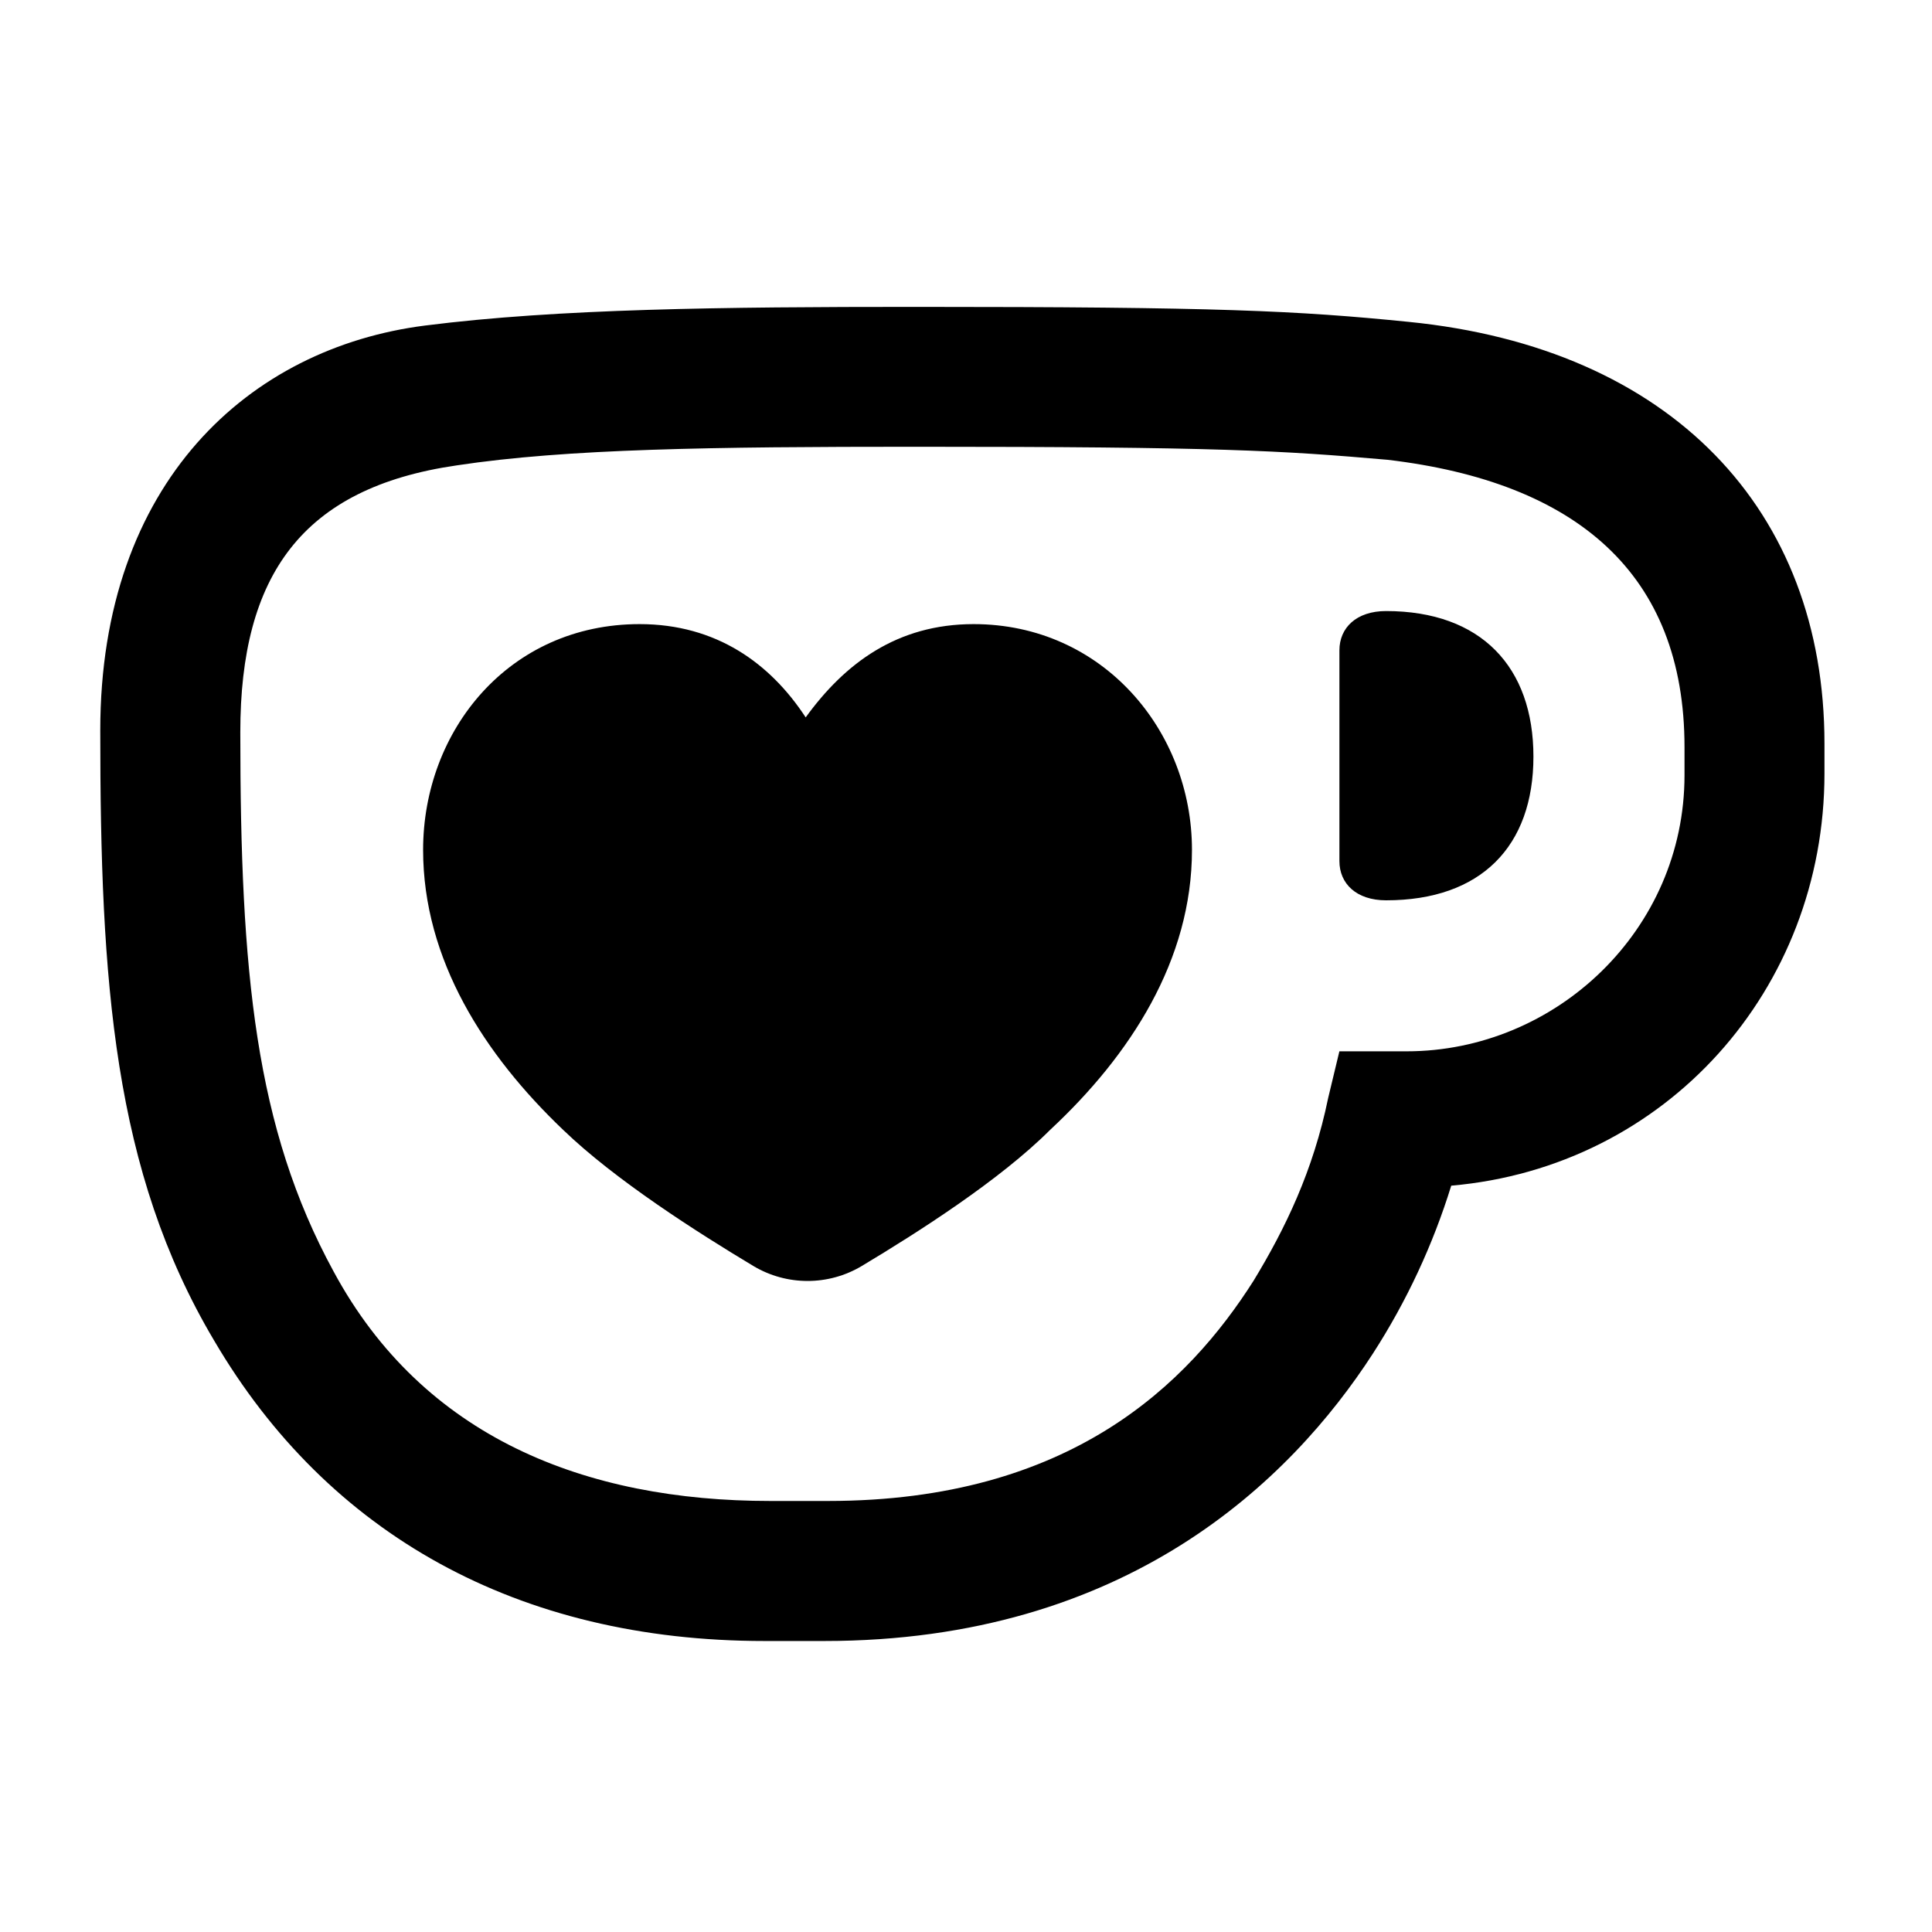
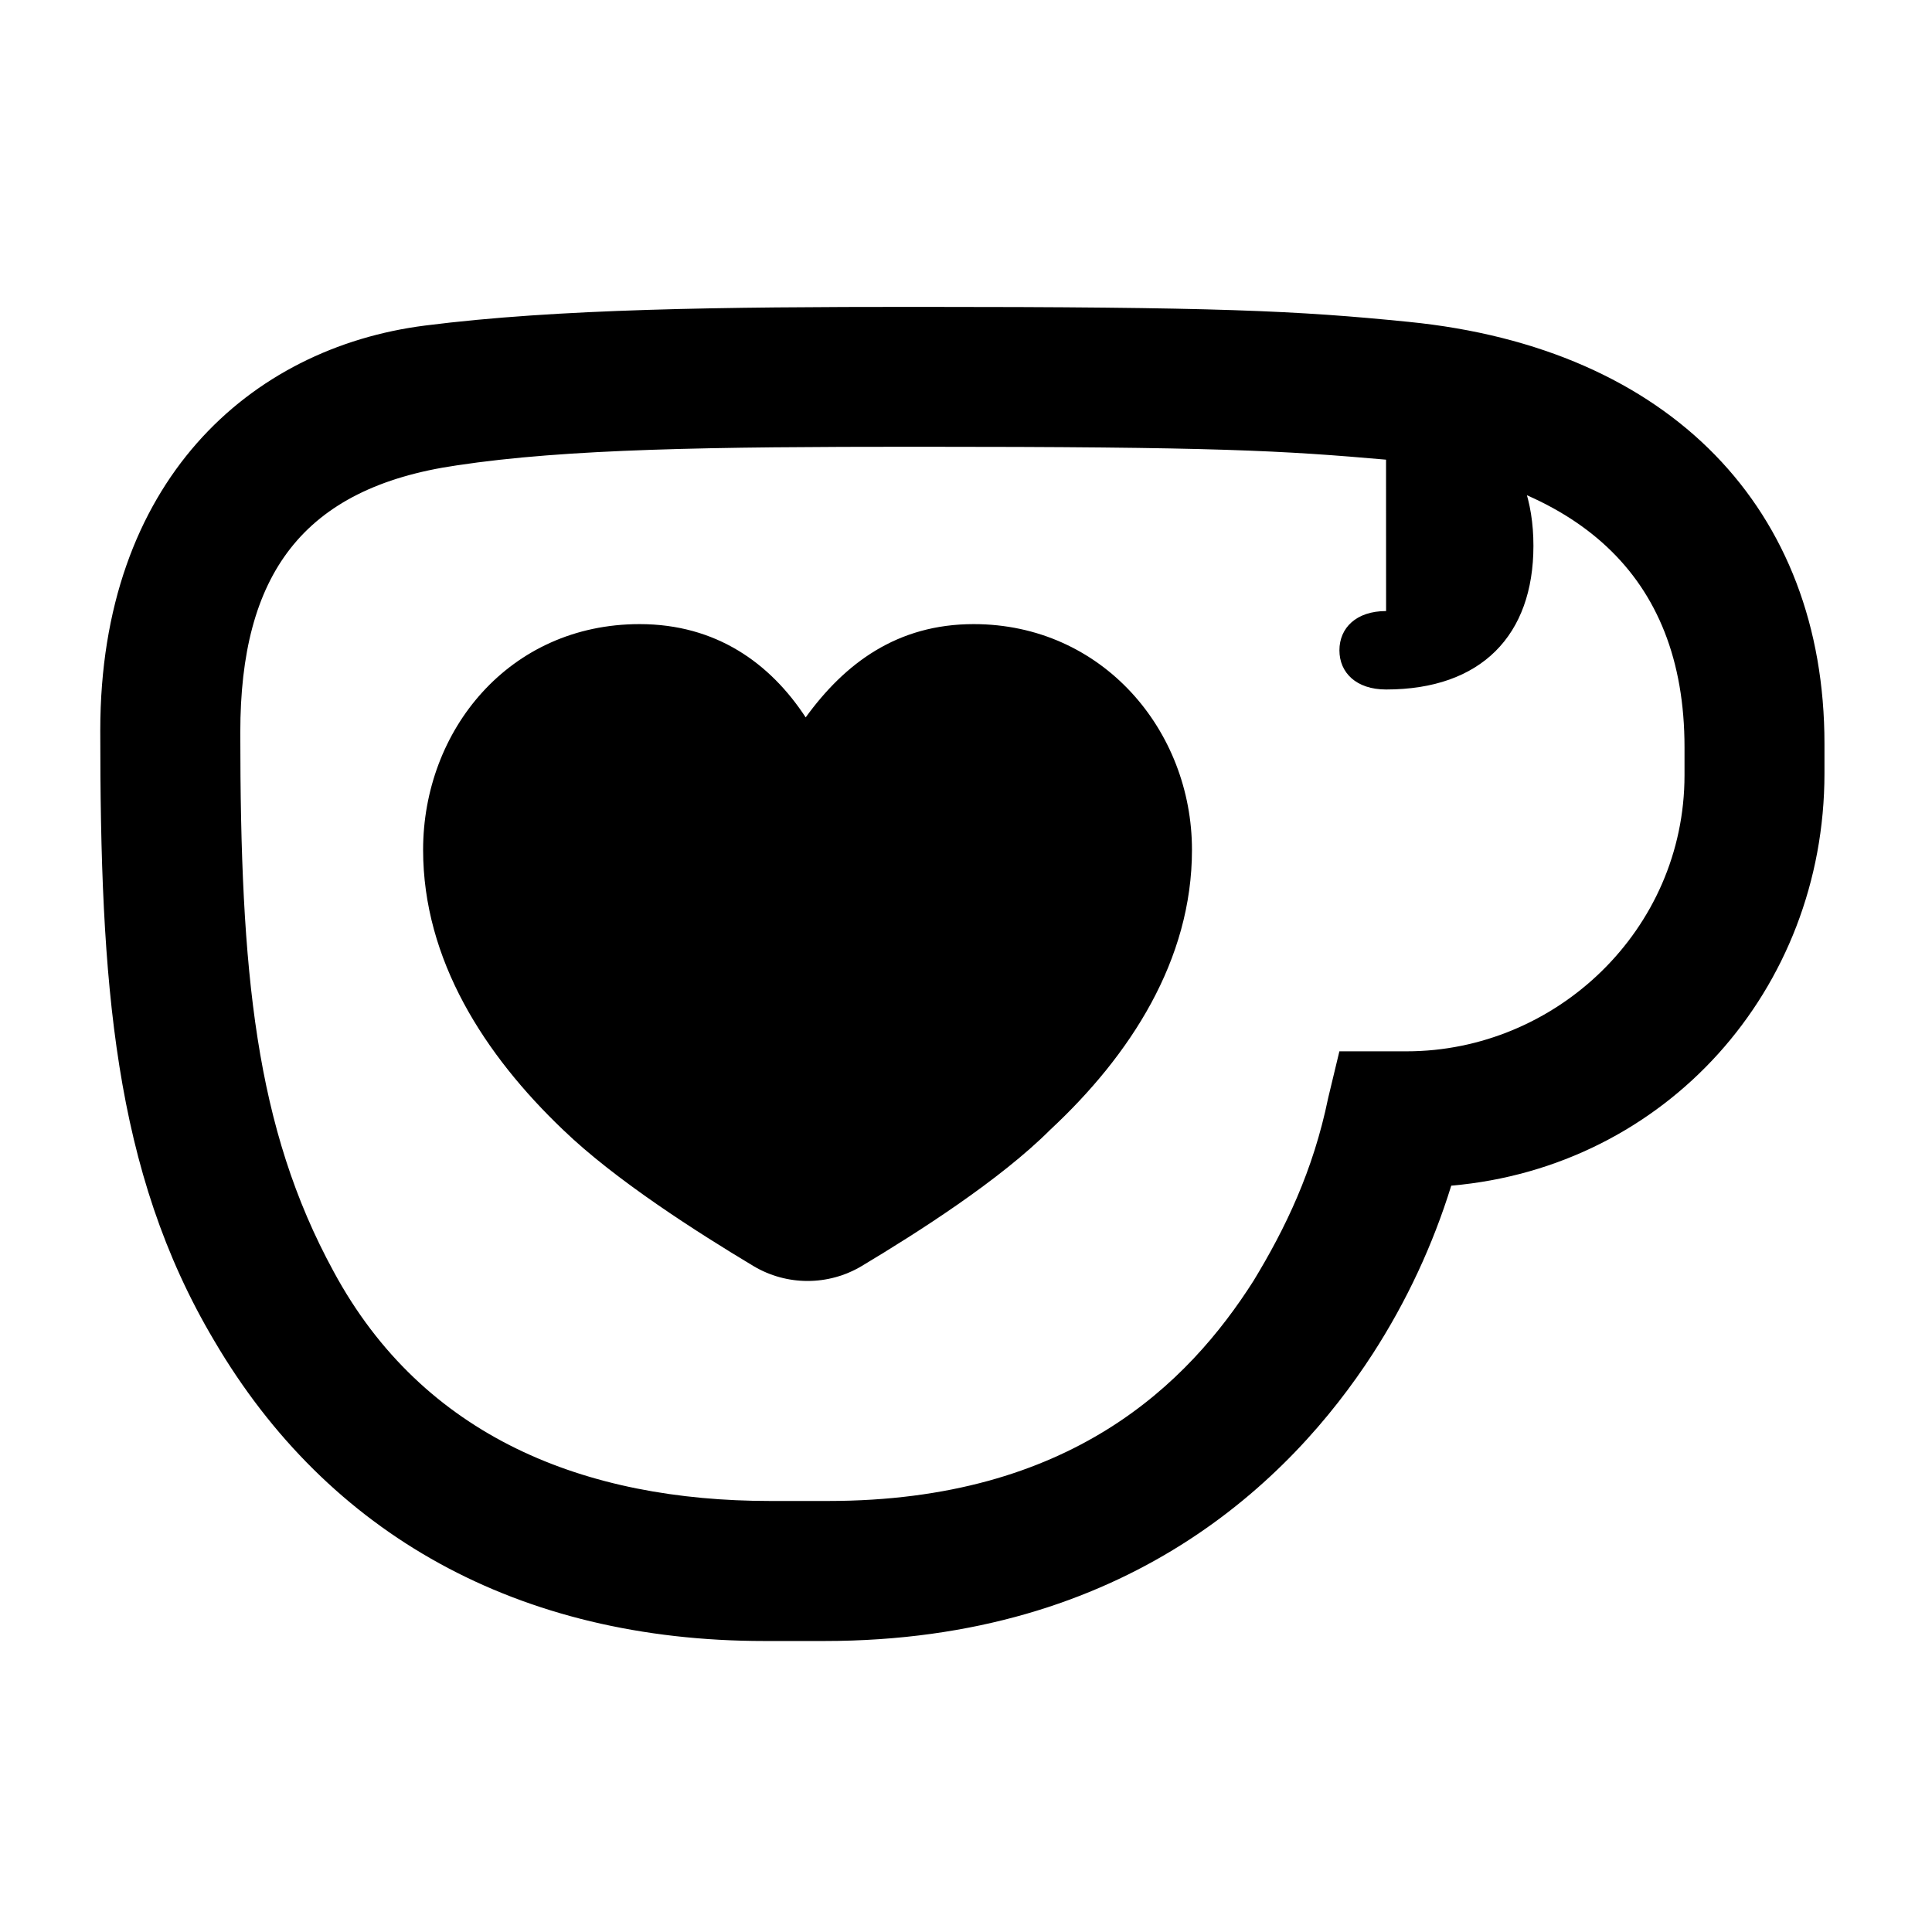
<svg xmlns="http://www.w3.org/2000/svg" version="1.1" id="Layer_1" x="0px" y="0px" width="50px" height="50px" viewBox="0 0 50 50" enable-background="new 0 0 50 50" xml:space="preserve">
-   <path class="recolorable" d="M23.7,7.942c-5.021,0-9.271,0.047-12.699,0.483c-4.542,0.577-8.406,4.051-8.406,10.478c0,6.518,0.338,11.398,2.947,15.791  c2.945,5.021,7.87,7.775,14.246,7.775h1.543c7.826,0,12.074-4.154,14.199-7.438c0.871-1.349,1.553-2.811,2.028-4.346  c5.554-0.482,9.659-5.069,9.659-10.67v-0.772c0-6.037-3.961-10.239-10.769-10.914C33.553,8.039,31.521,7.942,23.7,7.942   M23.7,11.562c7.822,0,9.463,0.097,12.217,0.338c4.879,0.579,7.678,2.945,7.678,7.437v0.725c0,4.008-3.33,7.146-7.194,7.146h-1.738  l-0.29,1.207c-0.387,1.885-1.11,3.381-1.933,4.734c-1.689,2.655-4.731,5.696-11.011,5.696h-1.495c-4.781,0-8.983-1.642-11.301-5.94  c-2.027-3.718-2.414-7.725-2.414-13.955c0-4.056,1.593-6.326,5.6-6.906C14.669,11.612,18.436,11.562,23.7,11.562 M35.872,15.814  c-0.773,0-1.208,0.436-1.208,1.016v5.456c0,0.579,0.435,1.014,1.208,1.014c2.462,0,3.813-1.402,3.813-3.719  c0-2.317-1.352-3.767-3.815-3.767 M16.553,16.152c-3.38,0-5.603,2.752-5.603,5.843c0,2.85,1.595,5.311,3.624,7.246  c1.352,1.303,3.477,2.655,4.925,3.524c0.863,0.515,1.939,0.515,2.802,0c1.45-0.869,3.574-2.222,4.876-3.524  c2.078-1.933,3.671-4.396,3.671-7.246c0-3.091-2.318-5.843-5.65-5.843c-1.98,0-3.332,1.014-4.347,2.414  C19.935,17.166,18.535,16.152,16.553,16.152" />
+   <path class="recolorable" d="M23.7,7.942c-5.021,0-9.271,0.047-12.699,0.483c-4.542,0.577-8.406,4.051-8.406,10.478c0,6.518,0.338,11.398,2.947,15.791  c2.945,5.021,7.87,7.775,14.246,7.775h1.543c7.826,0,12.074-4.154,14.199-7.438c0.871-1.349,1.553-2.811,2.028-4.346  c5.554-0.482,9.659-5.069,9.659-10.67v-0.772c0-6.037-3.961-10.239-10.769-10.914C33.553,8.039,31.521,7.942,23.7,7.942   M23.7,11.562c7.822,0,9.463,0.097,12.217,0.338c4.879,0.579,7.678,2.945,7.678,7.437v0.725c0,4.008-3.33,7.146-7.194,7.146h-1.738  l-0.29,1.207c-0.387,1.885-1.11,3.381-1.933,4.734c-1.689,2.655-4.731,5.696-11.011,5.696h-1.495c-4.781,0-8.983-1.642-11.301-5.94  c-2.027-3.718-2.414-7.725-2.414-13.955c0-4.056,1.593-6.326,5.6-6.906C14.669,11.612,18.436,11.562,23.7,11.562 M35.872,15.814  c-0.773,0-1.208,0.436-1.208,1.016c0,0.579,0.435,1.014,1.208,1.014c2.462,0,3.813-1.402,3.813-3.719  c0-2.317-1.352-3.767-3.815-3.767 M16.553,16.152c-3.38,0-5.603,2.752-5.603,5.843c0,2.85,1.595,5.311,3.624,7.246  c1.352,1.303,3.477,2.655,4.925,3.524c0.863,0.515,1.939,0.515,2.802,0c1.45-0.869,3.574-2.222,4.876-3.524  c2.078-1.933,3.671-4.396,3.671-7.246c0-3.091-2.318-5.843-5.65-5.843c-1.98,0-3.332,1.014-4.347,2.414  C19.935,17.166,18.535,16.152,16.553,16.152" />
</svg>